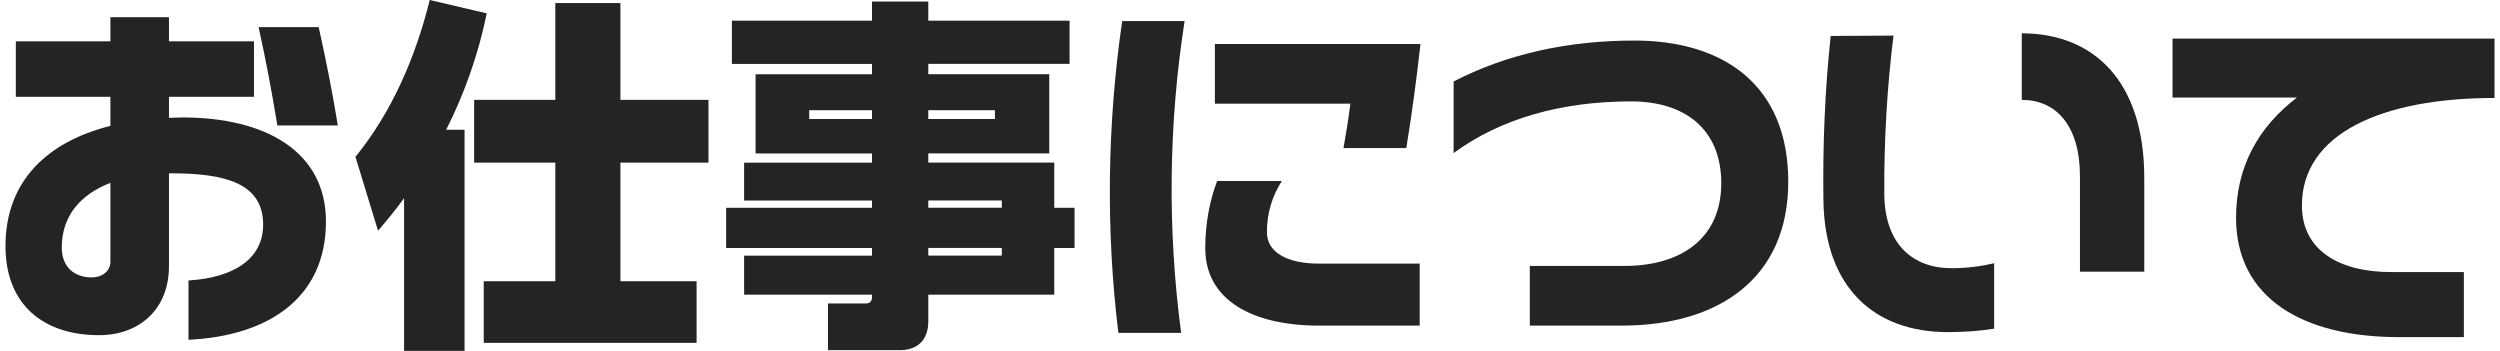
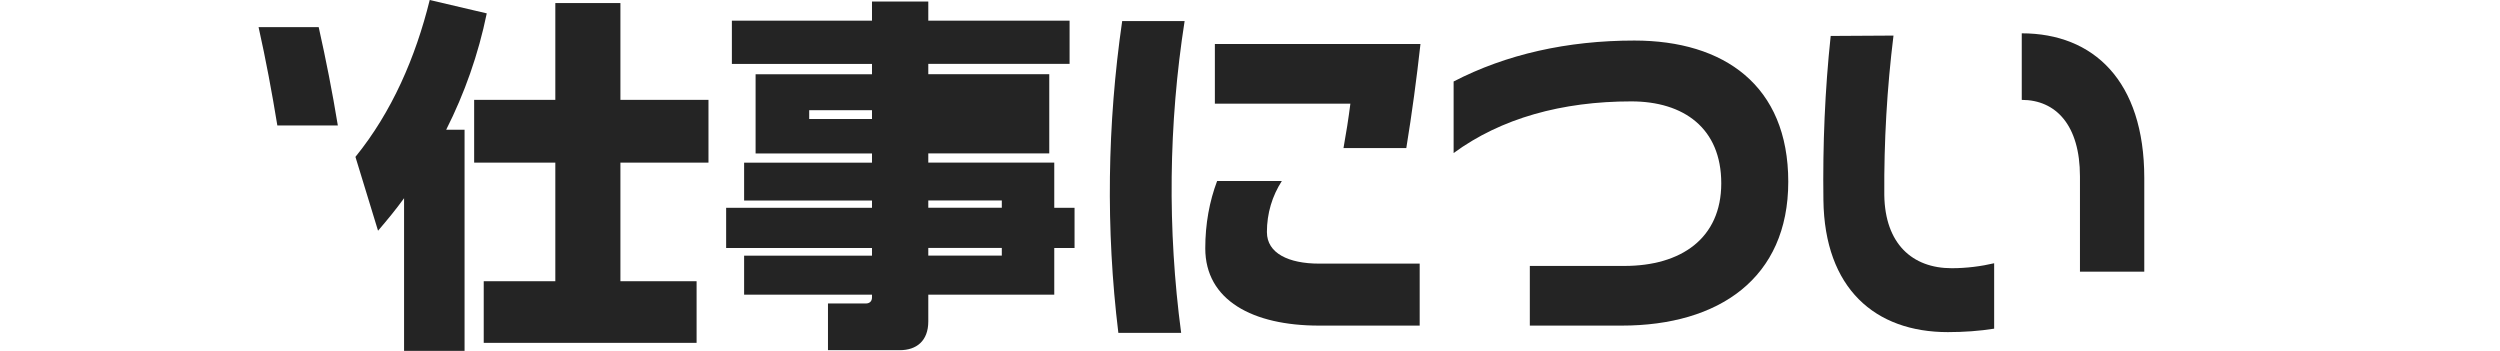
<svg xmlns="http://www.w3.org/2000/svg" width="228" height="32" viewBox="0 0 228 32" fill="none">
  <g clip-path="url(#clip0_163_81253)">
-     <path d="M16.633 10.713C16.213 10.713 15.83 10.747 15.41 10.747V8.828H23.163V3.768H15.41V1.57H10.069V3.768H1.443V8.828H10.069V11.479C4.237 12.945 0.5 16.576 0.5 22.438C0.5 27.88 4.062 30.568 9.021 30.568C12.758 30.568 15.41 28.159 15.41 24.287V15.807H15.619C20.541 15.807 23.999 16.713 23.999 20.484C23.999 23.659 21.24 25.336 17.19 25.578V30.987C24.557 30.638 29.727 27.115 29.727 20.203C29.727 13.852 24.281 10.711 16.633 10.711V10.713ZM10.069 23.87C10.069 24.708 9.336 25.299 8.357 25.299C6.785 25.299 5.633 24.357 5.633 22.578C5.633 19.682 7.345 17.727 10.069 16.68V23.867V23.87Z" fill="#242424" />
    <path d="M23.582 2.477C24.247 5.443 24.804 8.443 25.294 11.445H30.811C30.321 8.445 29.729 5.443 29.065 2.477H23.582Z" fill="#242424" />
    <path d="M56.582 0.279H50.646V9.107H43.243V14.831H50.646V25.648H44.116V31.268H63.529V25.648H56.582V14.831H64.613V9.107H56.582V0.279Z" fill="#242424" />
    <path d="M44.395 1.221L39.191 0C37.899 5.234 35.733 10.224 32.416 14.307L34.477 21.042C35.316 20.065 36.119 19.088 36.851 18.076V32H42.368V11.831H40.692C42.368 8.516 43.626 4.956 44.392 1.221H44.395Z" fill="#242424" />
-     <path d="M96.149 14.831H84.66V13.992H95.693V6.768H84.66V5.826H97.546V1.885H84.66V0.141H79.526V1.885H66.747V5.828H79.526V6.771H68.91V13.995H79.526V14.833H67.863V18.289H79.526V18.953H66.224V22.617H79.526V23.315H67.863V26.875H79.526V27.12C79.526 27.503 79.281 27.677 78.969 27.677H75.511V31.935H82.075C83.576 31.935 84.66 31.096 84.66 29.318V26.875H96.149V22.617H97.999V18.953H96.149V14.836V14.831ZM84.66 10.05H90.737V10.852H84.66V10.05ZM79.526 10.852H73.799V10.05H79.526V10.852ZM91.365 23.31H84.66V22.612H91.365V23.31ZM91.365 18.948H84.66V18.284H91.365V18.948Z" fill="#242424" />
+     <path d="M96.149 14.831H84.66V13.992H95.693V6.768H84.66V5.826H97.546V1.885H84.66V0.141H79.526V1.885H66.747V5.828H79.526V6.771H68.91V13.995H79.526V14.833H67.863V18.289H79.526V18.953H66.224V22.617H79.526V23.315H67.863V26.875H79.526V27.12C79.526 27.503 79.281 27.677 78.969 27.677H75.511V31.935H82.075C83.576 31.935 84.66 31.096 84.66 29.318V26.875H96.149V22.617H97.999V18.953H96.149V14.836V14.831ZM84.66 10.05V10.852H84.66V10.05ZM79.526 10.852H73.799V10.05H79.526V10.852ZM91.365 23.31H84.66V22.612H91.365V23.31ZM91.365 18.948H84.66V18.284H91.365V18.948Z" fill="#242424" />
    <path d="M110.793 9.456H123.155C122.981 10.818 122.772 12.143 122.527 13.503H128.255C128.779 10.292 129.198 7.151 129.547 4.011H110.796V9.453L110.793 9.456Z" fill="#242424" />
    <path d="M102.343 1.919C100.98 11.341 100.842 20.904 101.994 30.359H107.721C106.465 20.904 106.57 11.341 108.037 1.919H102.346H102.343Z" fill="#242424" />
    <path d="M115.541 21.182C115.541 19.437 116.031 17.867 116.904 16.505H111.002C110.304 18.354 109.921 20.414 109.921 22.646C109.921 27.39 114.252 29.695 120.292 29.695H129.475V24.042H120.292C117.532 24.042 115.544 23.099 115.544 21.18L115.541 21.182Z" fill="#242424" />
    <path d="M149.052 3.698C142.941 3.698 137.355 4.953 132.57 7.432V13.958C136.901 10.784 142.452 9.247 148.773 9.247C153.558 9.247 156.979 11.69 156.979 16.716C156.979 21.742 153.313 24.253 148.145 24.253H139.52V29.695H147.9C156.77 29.695 163.09 25.367 163.09 16.576C163.09 7.784 157.224 3.698 149.052 3.698Z" fill="#242424" />
    <path d="M184.384 3.036V9.109C187.493 9.109 189.692 11.411 189.692 16.088V24.779H195.558V16.229C195.558 7.364 190.914 3.039 184.384 3.039V3.036Z" fill="#242424" />
    <path d="M171.848 17.797C171.814 12.912 172.093 8.06 172.687 3.245L166.959 3.279C166.435 8.198 166.227 13.19 166.295 18.25C166.399 26.31 171.009 30.289 177.643 30.289C179.11 30.289 180.541 30.185 181.867 29.974V24.008C180.679 24.287 179.352 24.461 177.992 24.461C174.396 24.461 171.915 22.227 171.848 17.797Z" fill="#242424" />
-     <path d="M227.5 8.932V3.523H198.133V8.898H209.481C205.955 11.586 203.928 15.213 203.928 19.857C203.928 27.255 210.109 30.745 218.768 30.745H224.704V24.812H218.07C213.322 24.812 209.934 22.823 209.934 18.74C209.934 12.18 217.233 8.935 227.497 8.935L227.5 8.932Z" fill="#242424" />
  </g>
  <defs>
    <clipPath id="clip0_163_81253">
      <rect width="227" height="32" fill="white" transform="translate(0.5)" />
    </clipPath>
  </defs>
</svg>